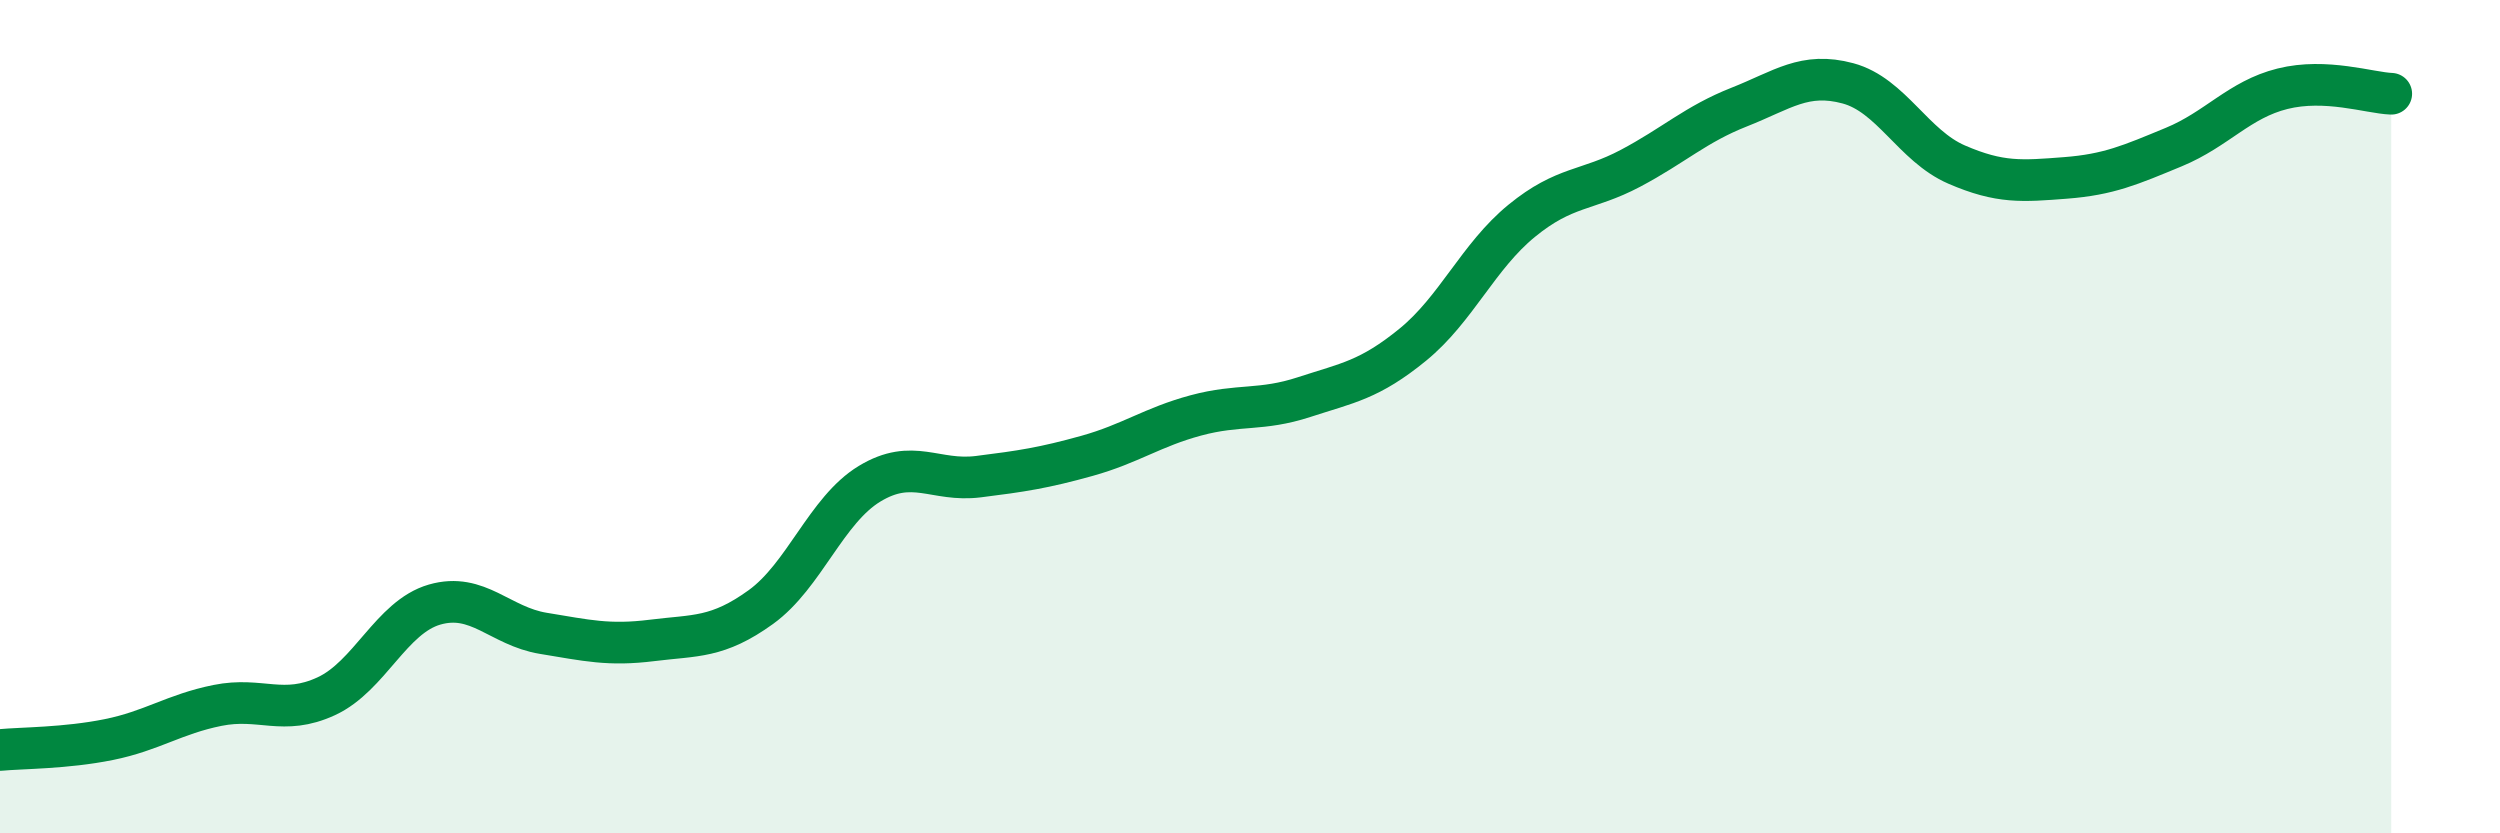
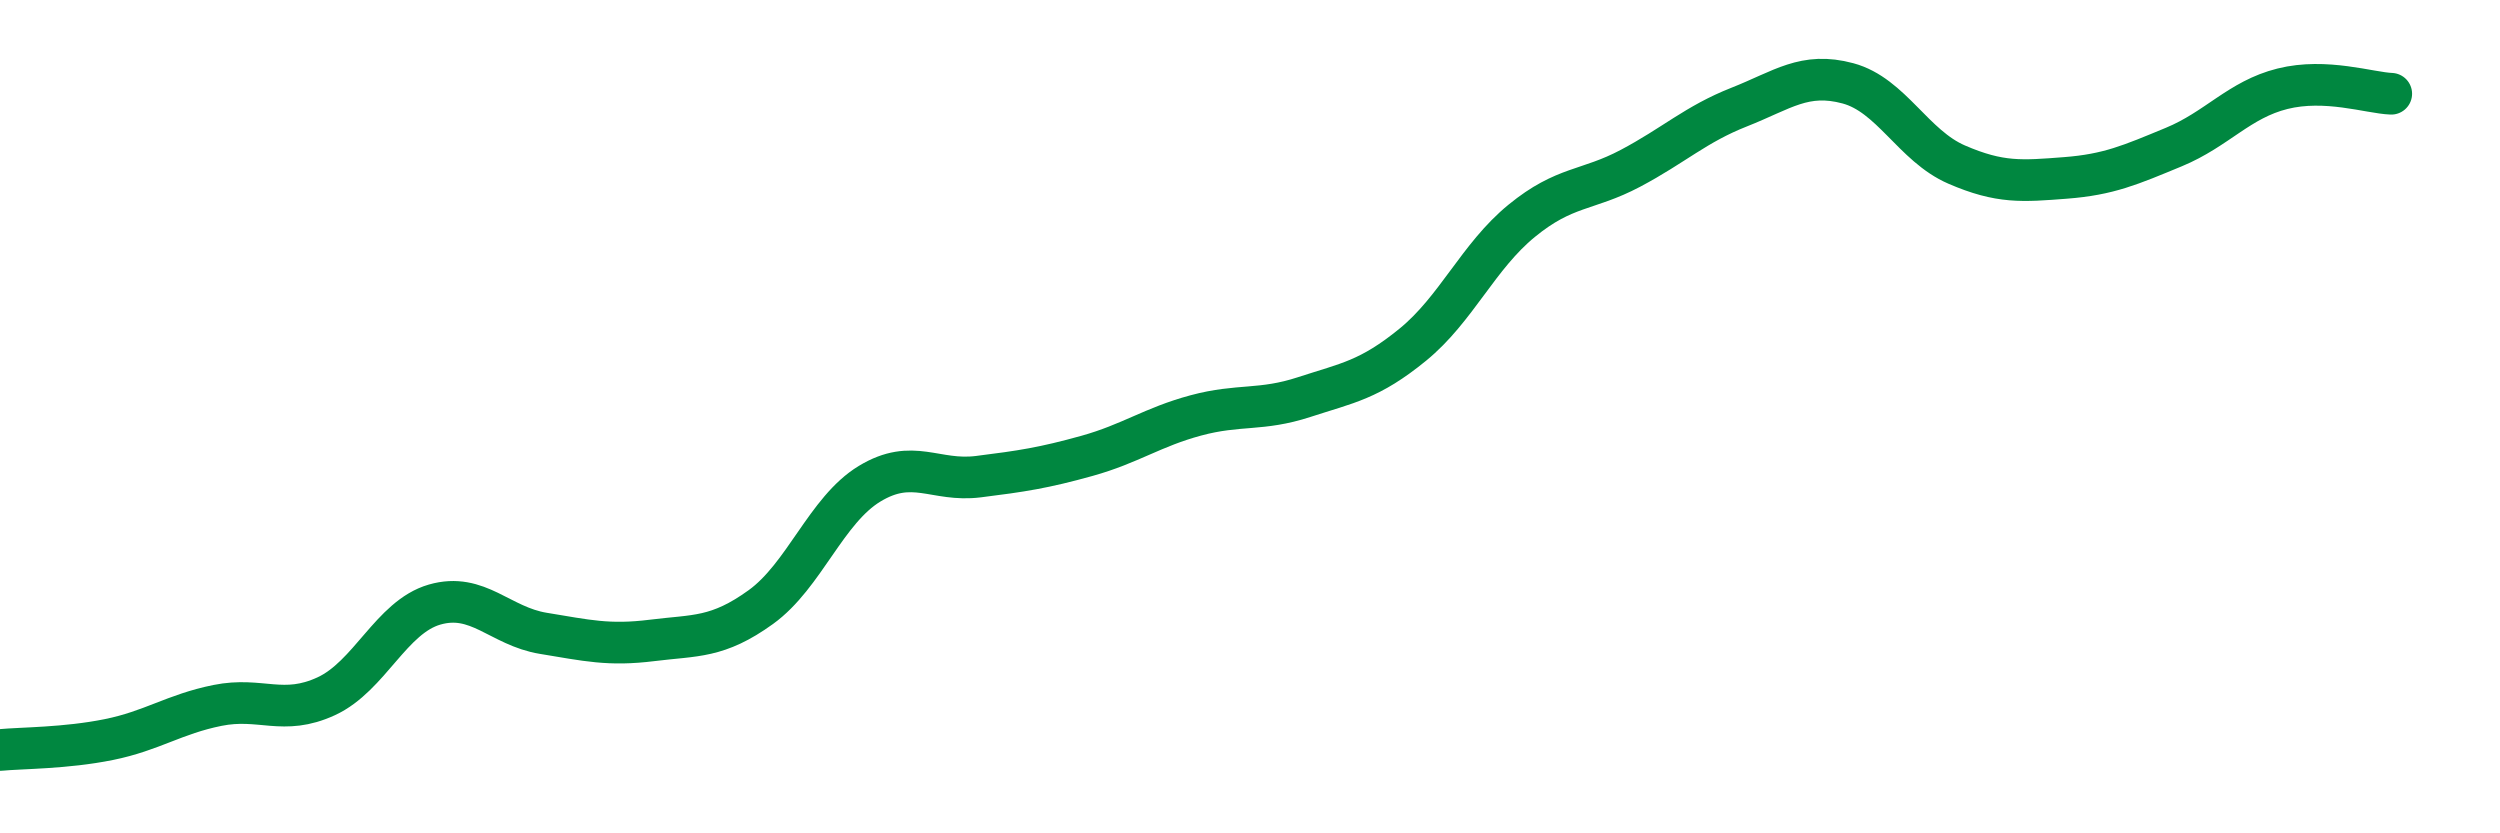
<svg xmlns="http://www.w3.org/2000/svg" width="60" height="20" viewBox="0 0 60 20">
-   <path d="M 0,18 C 0.52,17.95 1.57,17.96 2.61,17.75 C 3.65,17.54 4.18,17.14 5.22,16.93 C 6.26,16.72 6.79,17.19 7.83,16.71 C 8.87,16.23 9.39,14.81 10.43,14.51 C 11.47,14.21 12,15.03 13.04,15.2 C 14.08,15.37 14.61,15.5 15.65,15.37 C 16.69,15.24 17.22,15.32 18.26,14.57 C 19.3,13.82 19.83,12.24 20.87,11.61 C 21.91,10.98 22.44,11.57 23.48,11.44 C 24.52,11.31 25.05,11.23 26.09,10.94 C 27.13,10.65 27.66,10.25 28.7,9.97 C 29.74,9.69 30.26,9.87 31.3,9.53 C 32.34,9.19 32.87,9.12 33.91,8.27 C 34.95,7.42 35.48,6.15 36.52,5.3 C 37.56,4.45 38.09,4.59 39.13,4.04 C 40.17,3.49 40.7,2.98 41.74,2.57 C 42.78,2.16 43.31,1.72 44.35,2 C 45.39,2.28 45.92,3.5 46.96,3.95 C 48,4.4 48.53,4.35 49.57,4.27 C 50.61,4.19 51.13,3.96 52.17,3.53 C 53.21,3.1 53.74,2.39 54.78,2.13 C 55.82,1.87 56.87,2.23 57.39,2.25L57.39 20L0 20Z" fill="#008740" opacity="0.1" stroke-linecap="round" stroke-linejoin="round" />
  <path d="M 0,18 C 0.52,17.95 1.57,17.96 2.61,17.75 C 3.65,17.54 4.18,17.14 5.22,16.93 C 6.26,16.72 6.79,17.19 7.83,16.71 C 8.87,16.23 9.39,14.81 10.43,14.51 C 11.47,14.21 12,15.03 13.04,15.2 C 14.08,15.37 14.61,15.5 15.65,15.37 C 16.69,15.24 17.22,15.32 18.26,14.57 C 19.3,13.82 19.83,12.24 20.87,11.61 C 21.91,10.98 22.44,11.57 23.48,11.44 C 24.52,11.31 25.05,11.23 26.09,10.94 C 27.13,10.65 27.66,10.25 28.7,9.97 C 29.74,9.69 30.26,9.87 31.3,9.53 C 32.34,9.19 32.87,9.12 33.91,8.27 C 34.95,7.42 35.48,6.15 36.52,5.3 C 37.56,4.45 38.09,4.59 39.13,4.04 C 40.17,3.49 40.7,2.98 41.74,2.57 C 42.78,2.16 43.31,1.72 44.35,2 C 45.39,2.28 45.92,3.5 46.96,3.95 C 48,4.4 48.53,4.35 49.57,4.27 C 50.61,4.19 51.13,3.96 52.17,3.53 C 53.21,3.1 53.74,2.39 54.78,2.13 C 55.82,1.87 56.87,2.23 57.39,2.25" stroke="#008740" stroke-width="1" fill="none" stroke-linecap="round" stroke-linejoin="round" />
</svg>